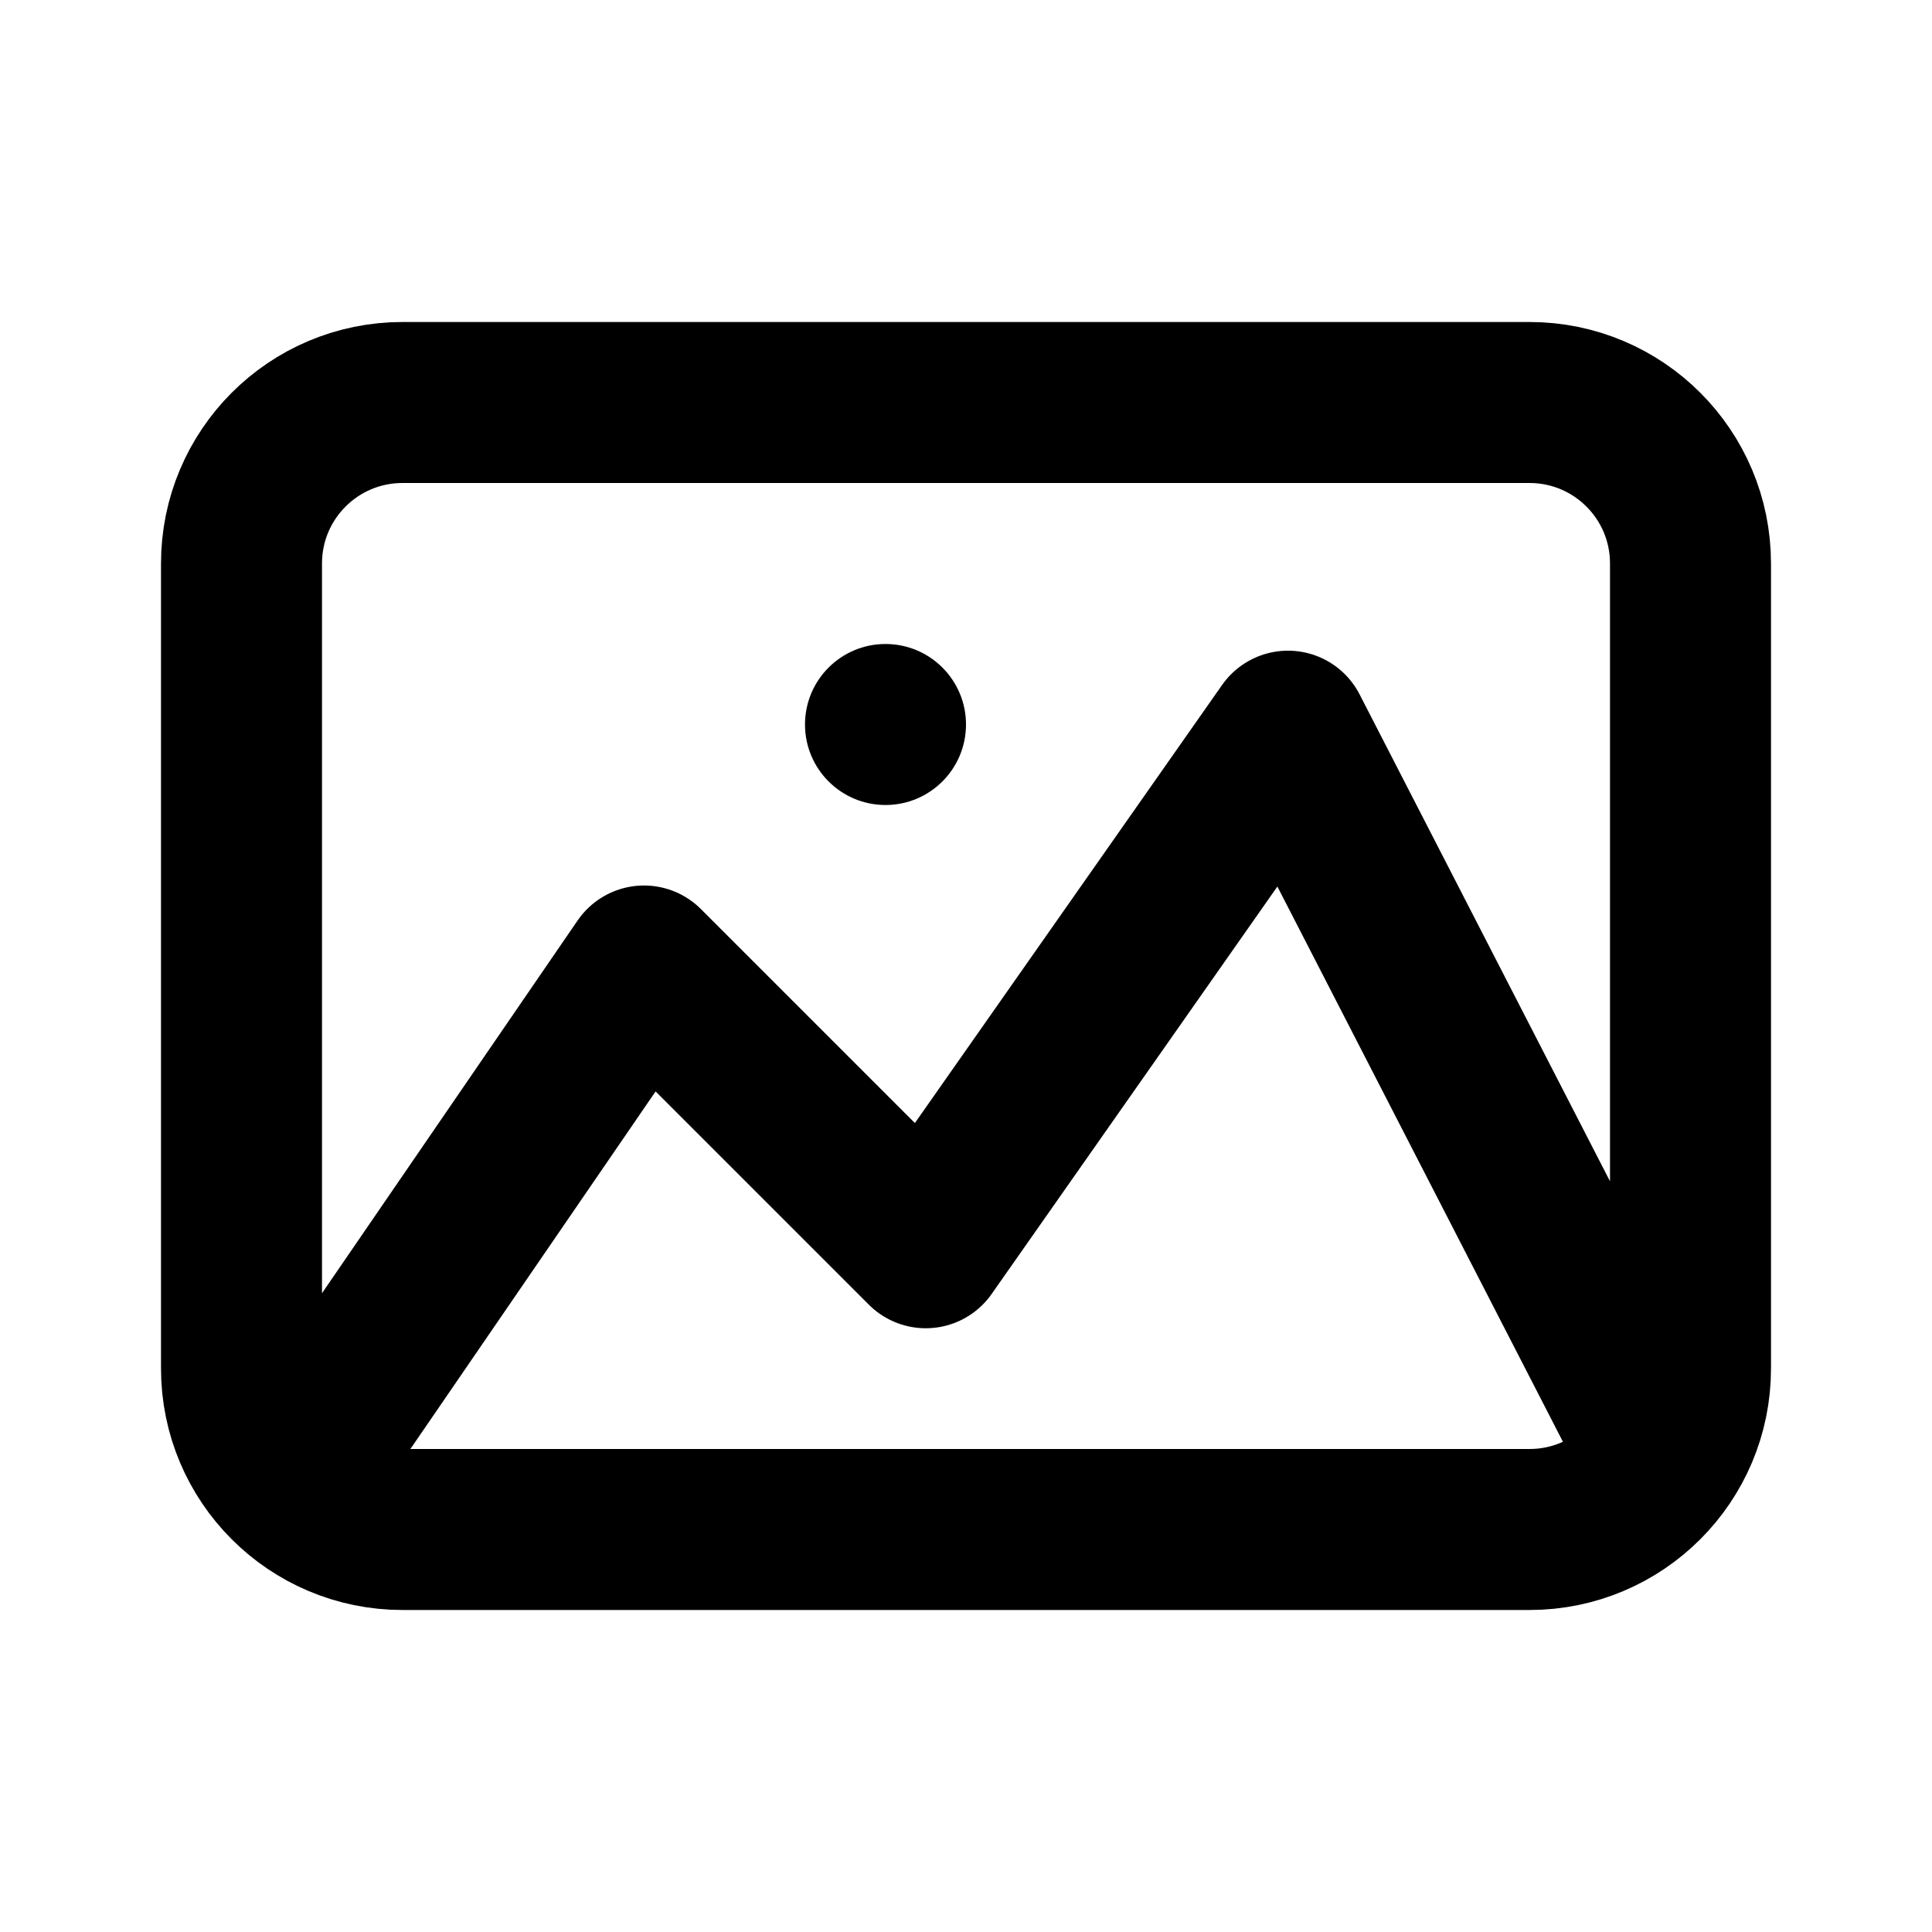
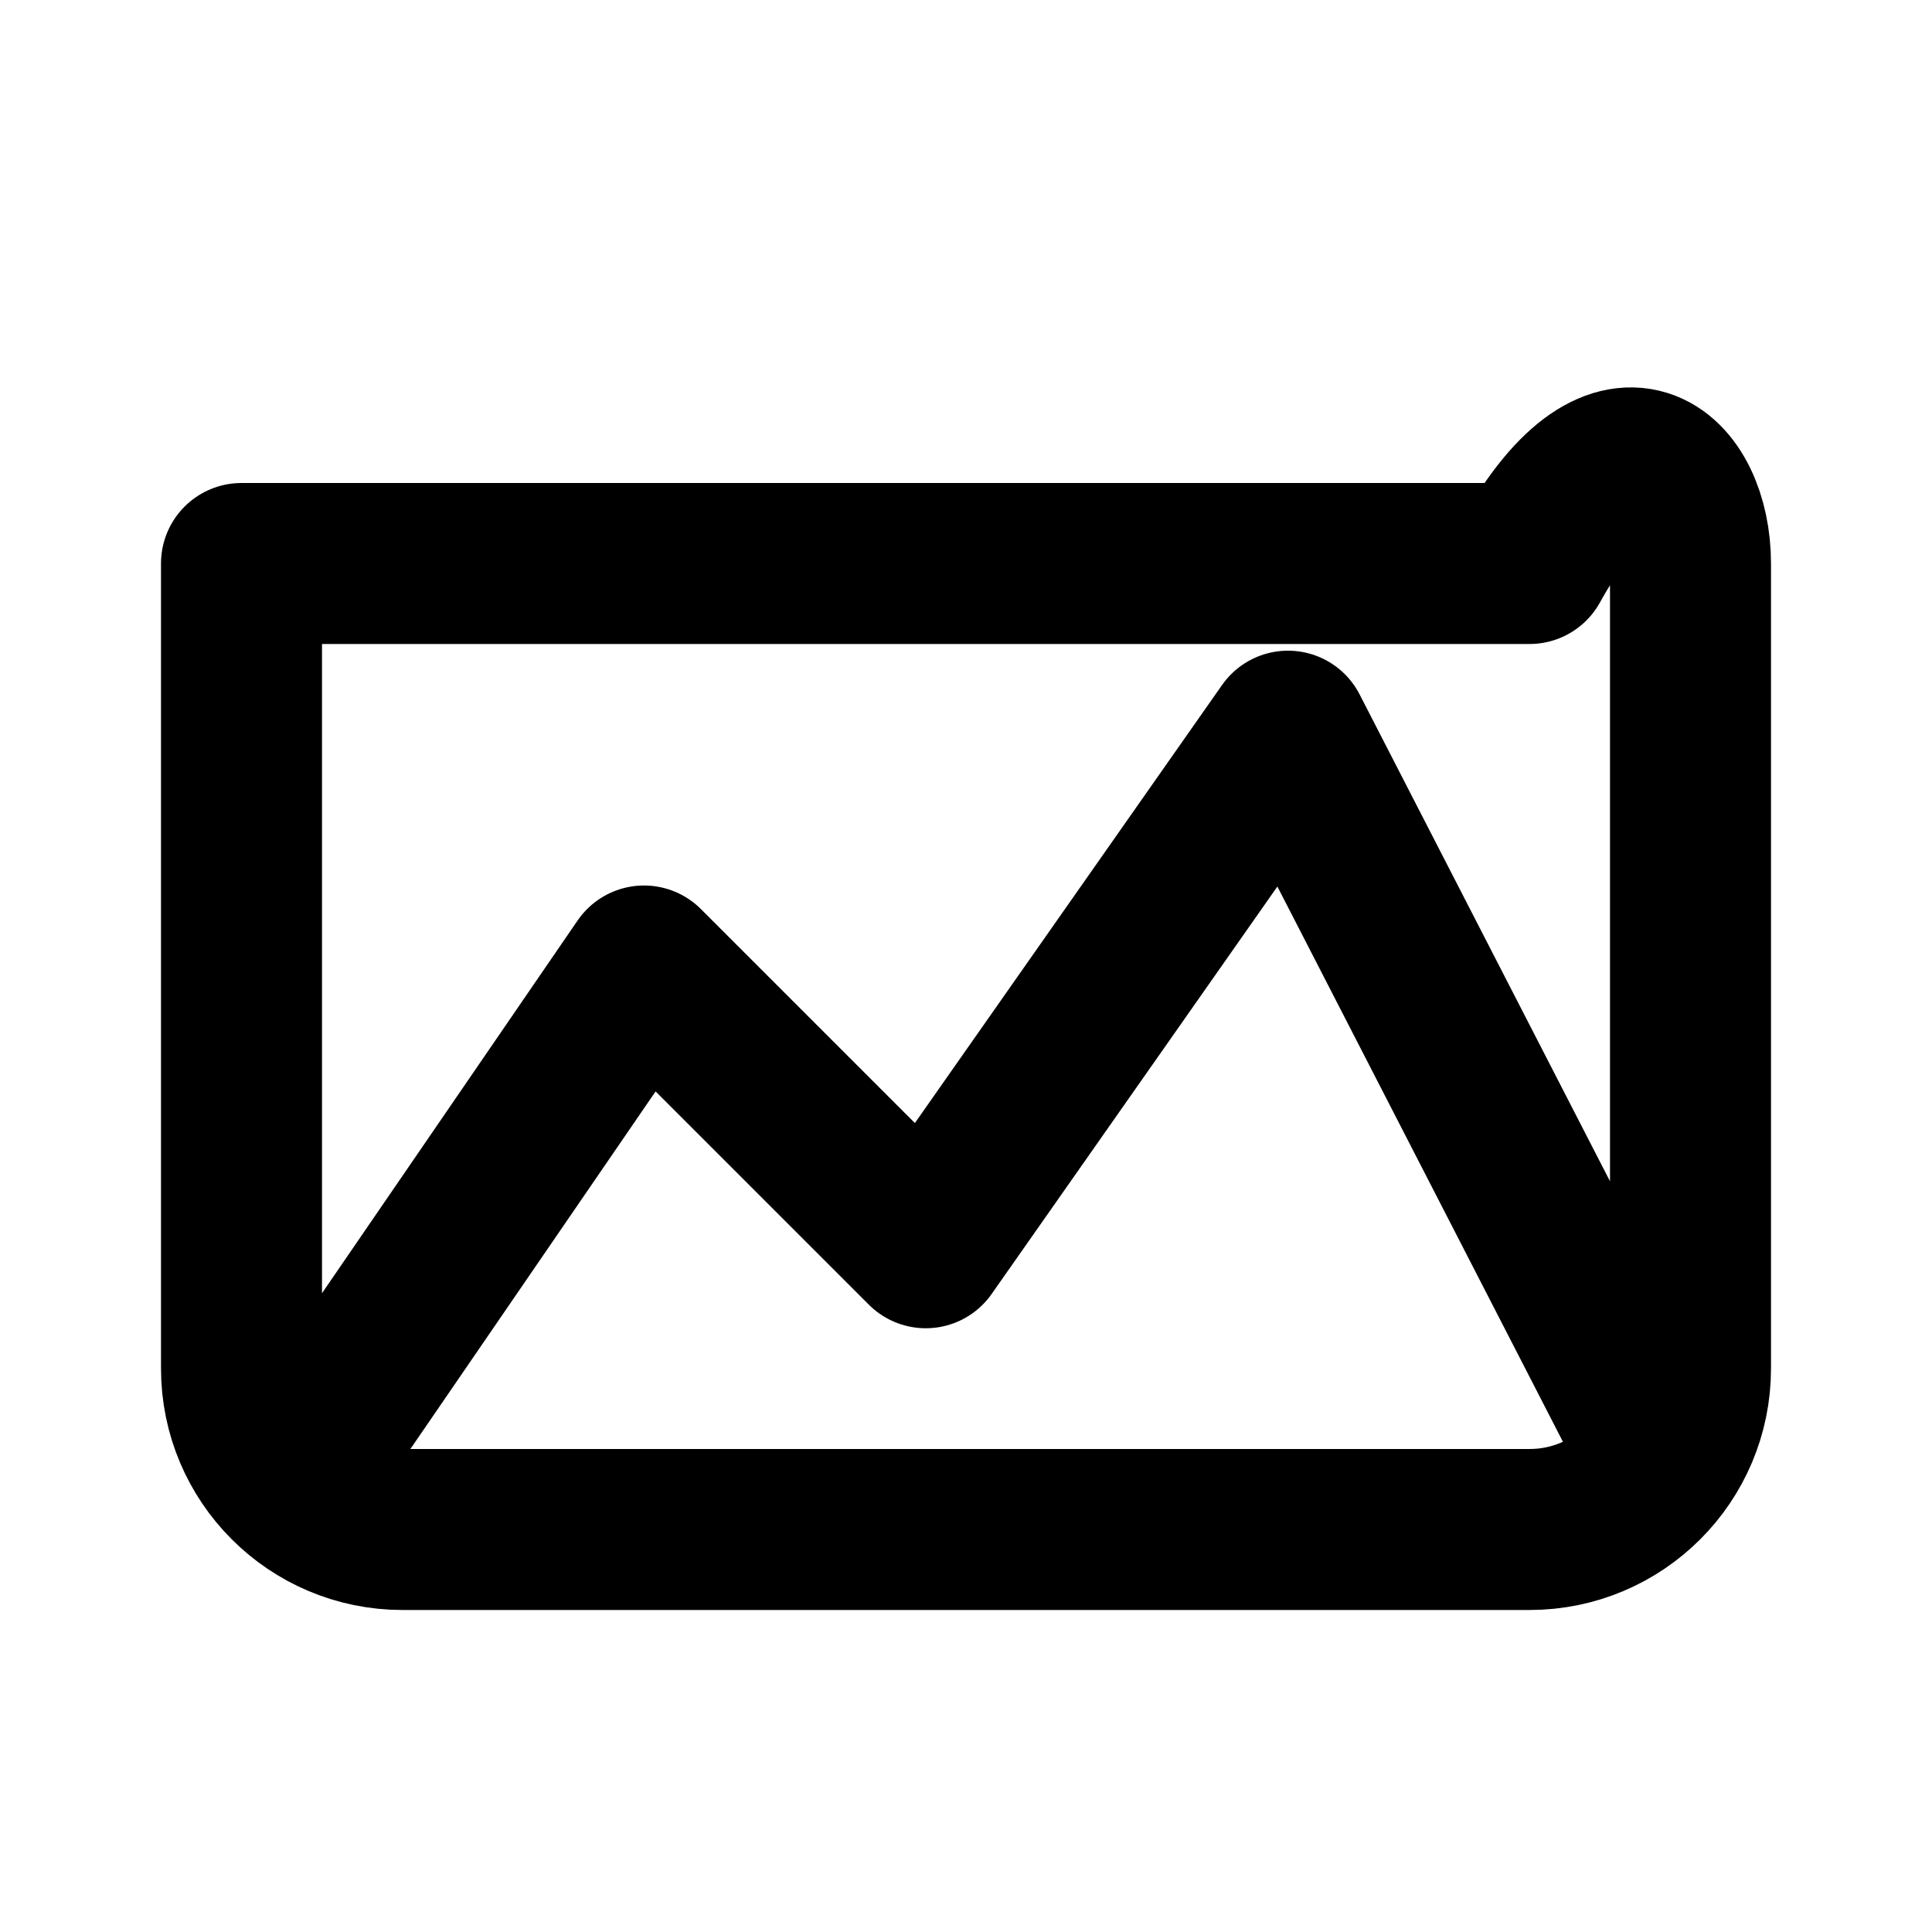
<svg xmlns="http://www.w3.org/2000/svg" width="800px" height="800px" viewBox="0 0 24 24" fill="none">
-   <path d="M4 17.833L8 12L11.5 15.5L16 9.083L20.5 17.833M3 17V7C3 5.895 3.895 5 5 5H19C20.105 5 21 5.895 21 7V17C21 18.105 20.105 19 19 19H5C3.895 19 3 18.105 3 17Z" stroke="#000000" stroke-width="2" stroke-linecap="round" stroke-linejoin="round" />
-   <circle cx="11" cy="9" r="1" fill="#000000" />
+   <path d="M4 17.833L8 12L11.5 15.5L16 9.083L20.5 17.833M3 17V7H19C20.105 5 21 5.895 21 7V17C21 18.105 20.105 19 19 19H5C3.895 19 3 18.105 3 17Z" stroke="#000000" stroke-width="2" stroke-linecap="round" stroke-linejoin="round" />
</svg>